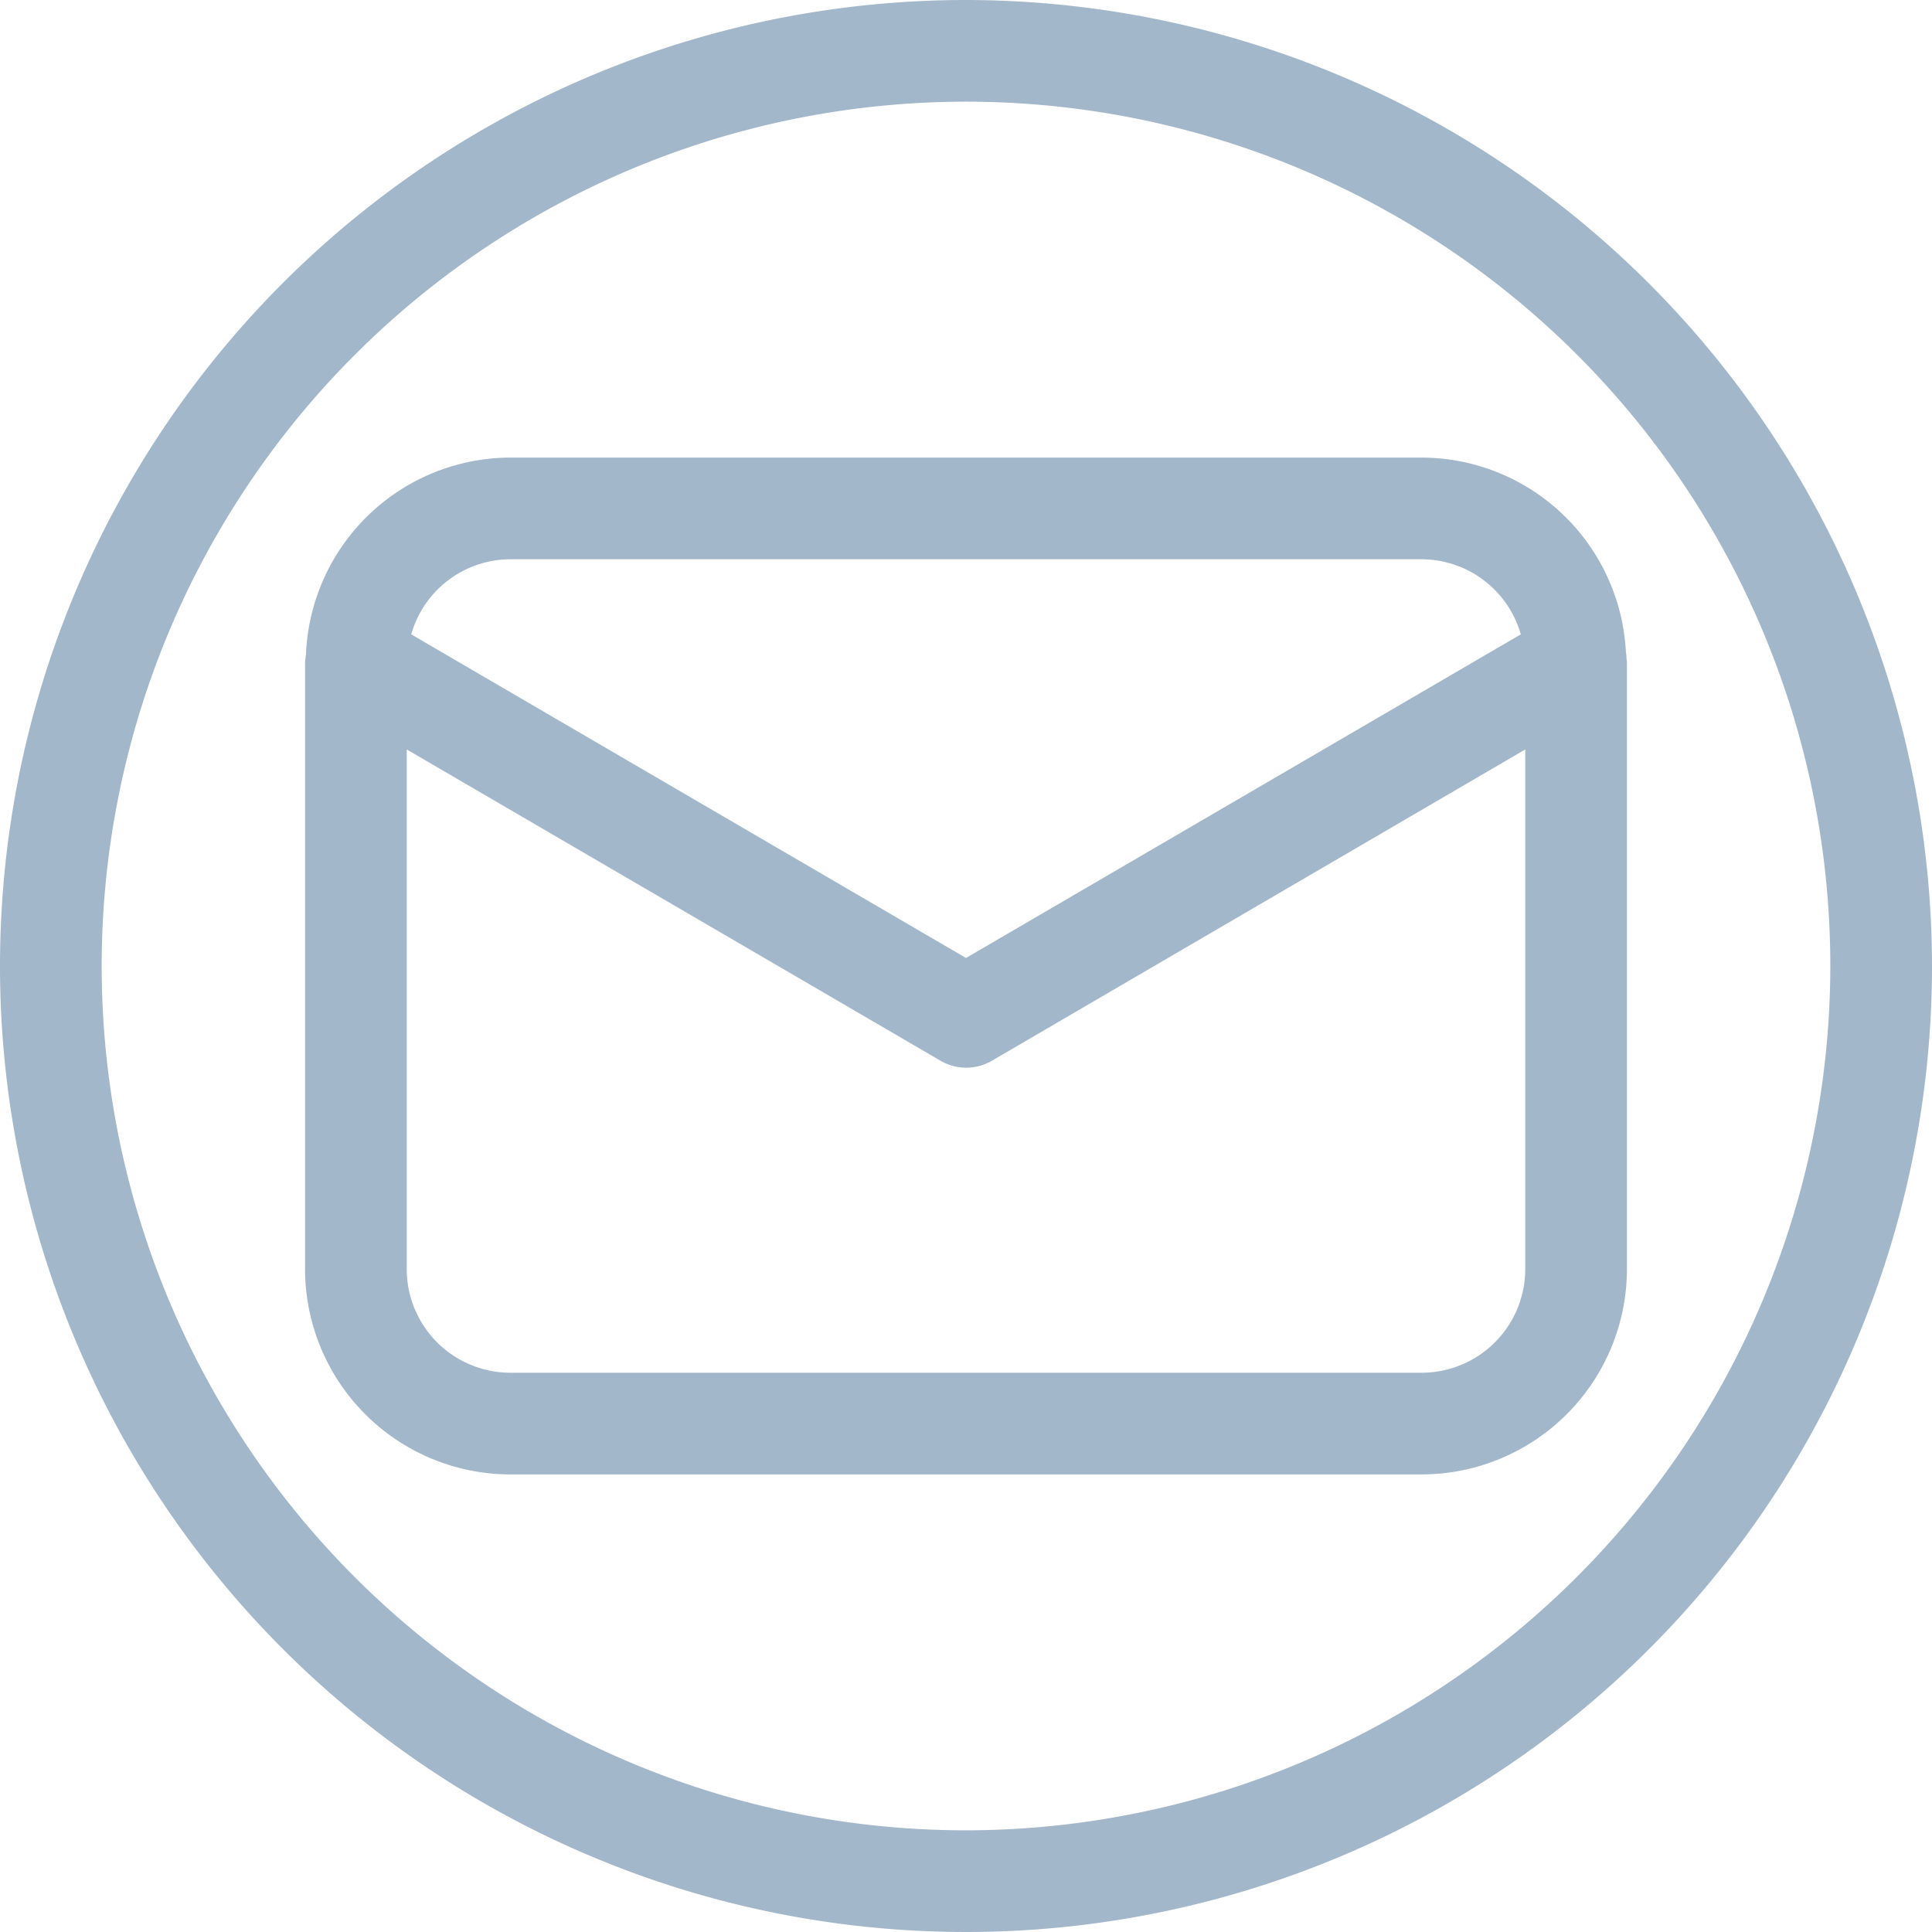
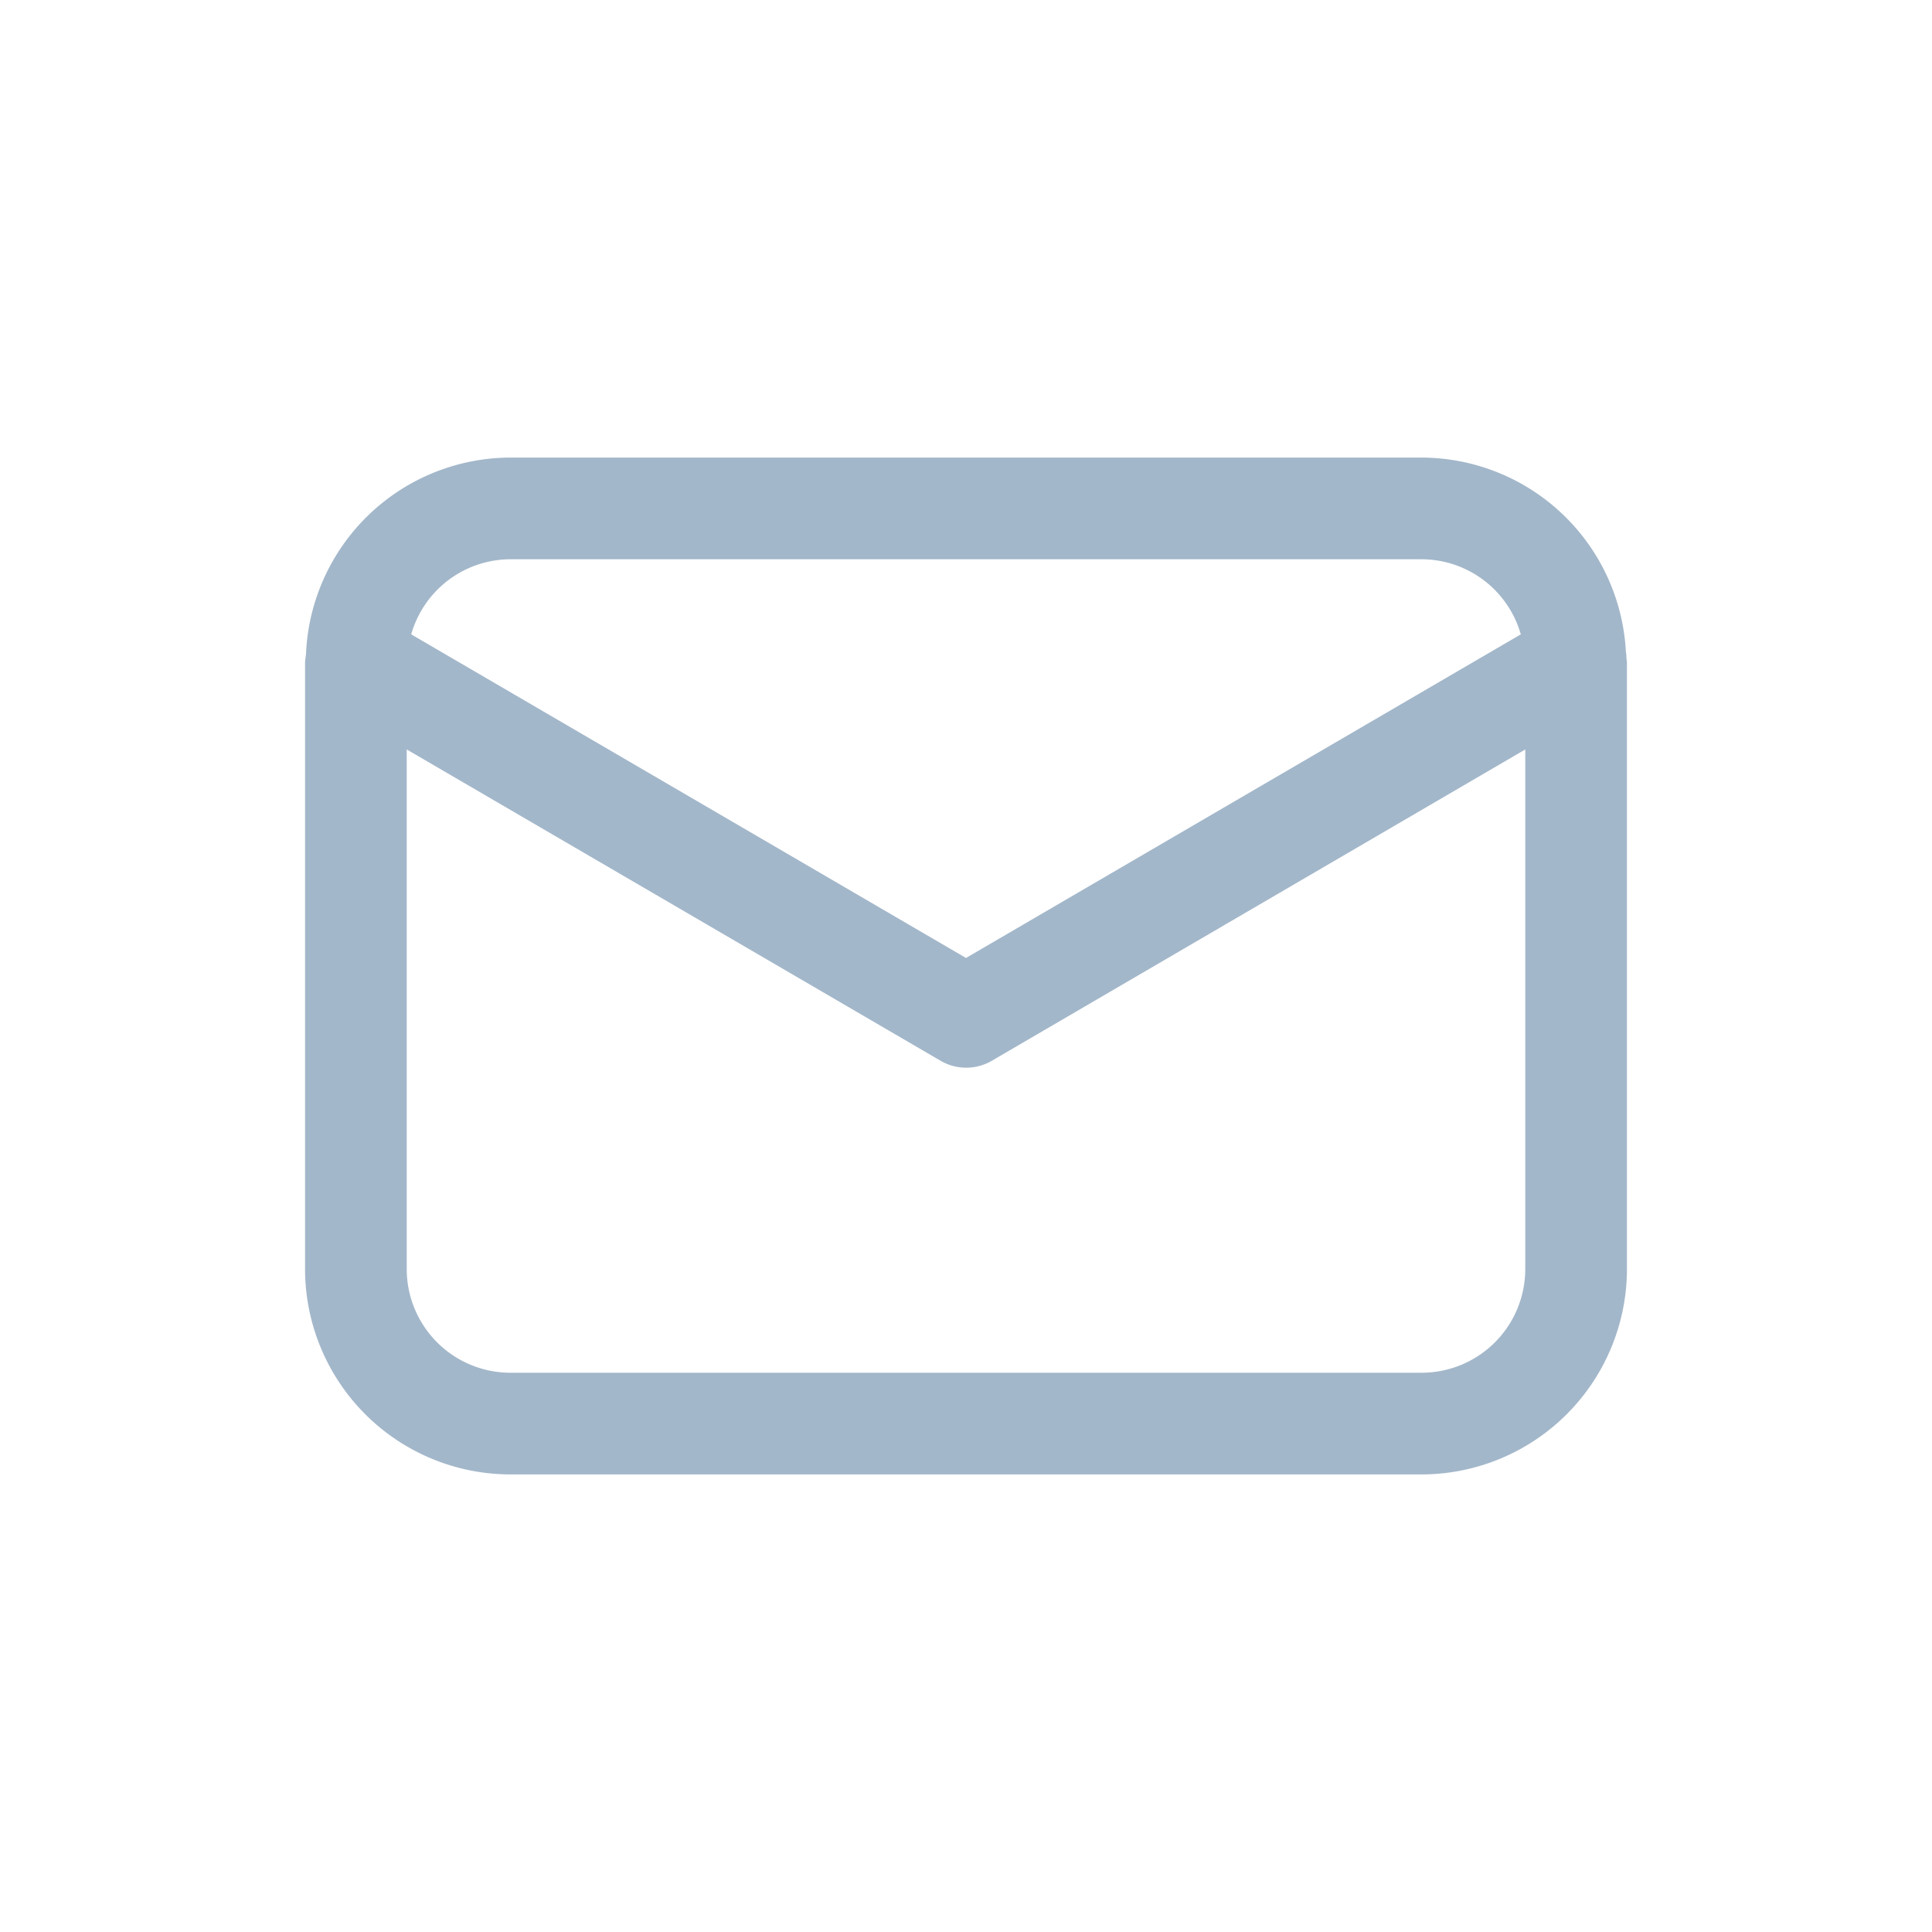
<svg xmlns="http://www.w3.org/2000/svg" fill="#a3b7ca" height="38" preserveAspectRatio="xMidYMid meet" version="1" viewBox="1.0 1.0 38.0 38.0" width="38" zoomAndPan="magnify">
  <g data-name="Layer 2" id="change1_1">
    <path d="M32.989,13.924c0-.03,0-.059-.009-.089A4.033,4.033,0,0,0,28.963,10H11.037A4.033,4.033,0,0,0,7.02,13.835c0,.031-.006.059-.009.09S7,14,7,14.037V25.963A4.042,4.042,0,0,0,11.037,30H28.963A4.043,4.043,0,0,0,33,25.963V14.037C33,14,32.99,13.963,32.989,13.924ZM11.037,12H28.963a2.034,2.034,0,0,1,1.949,1.477L20,19.842,9.088,13.477A2.034,2.034,0,0,1,11.037,12ZM28.963,28H11.037A2.04,2.04,0,0,1,9,25.963V15.741l10.5,6.123a1,1,0,0,0,1.008,0L31,15.741V25.963A2.04,2.04,0,0,1,28.963,28Z" fill="inherit" />
-     <path d="M20,1A19,19,0,1,0,39,20,19.021,19.021,0,0,0,20,1Zm0,36A17,17,0,1,1,37,20,17.019,17.019,0,0,1,20,37Z" fill="inherit" />
  </g>
</svg>